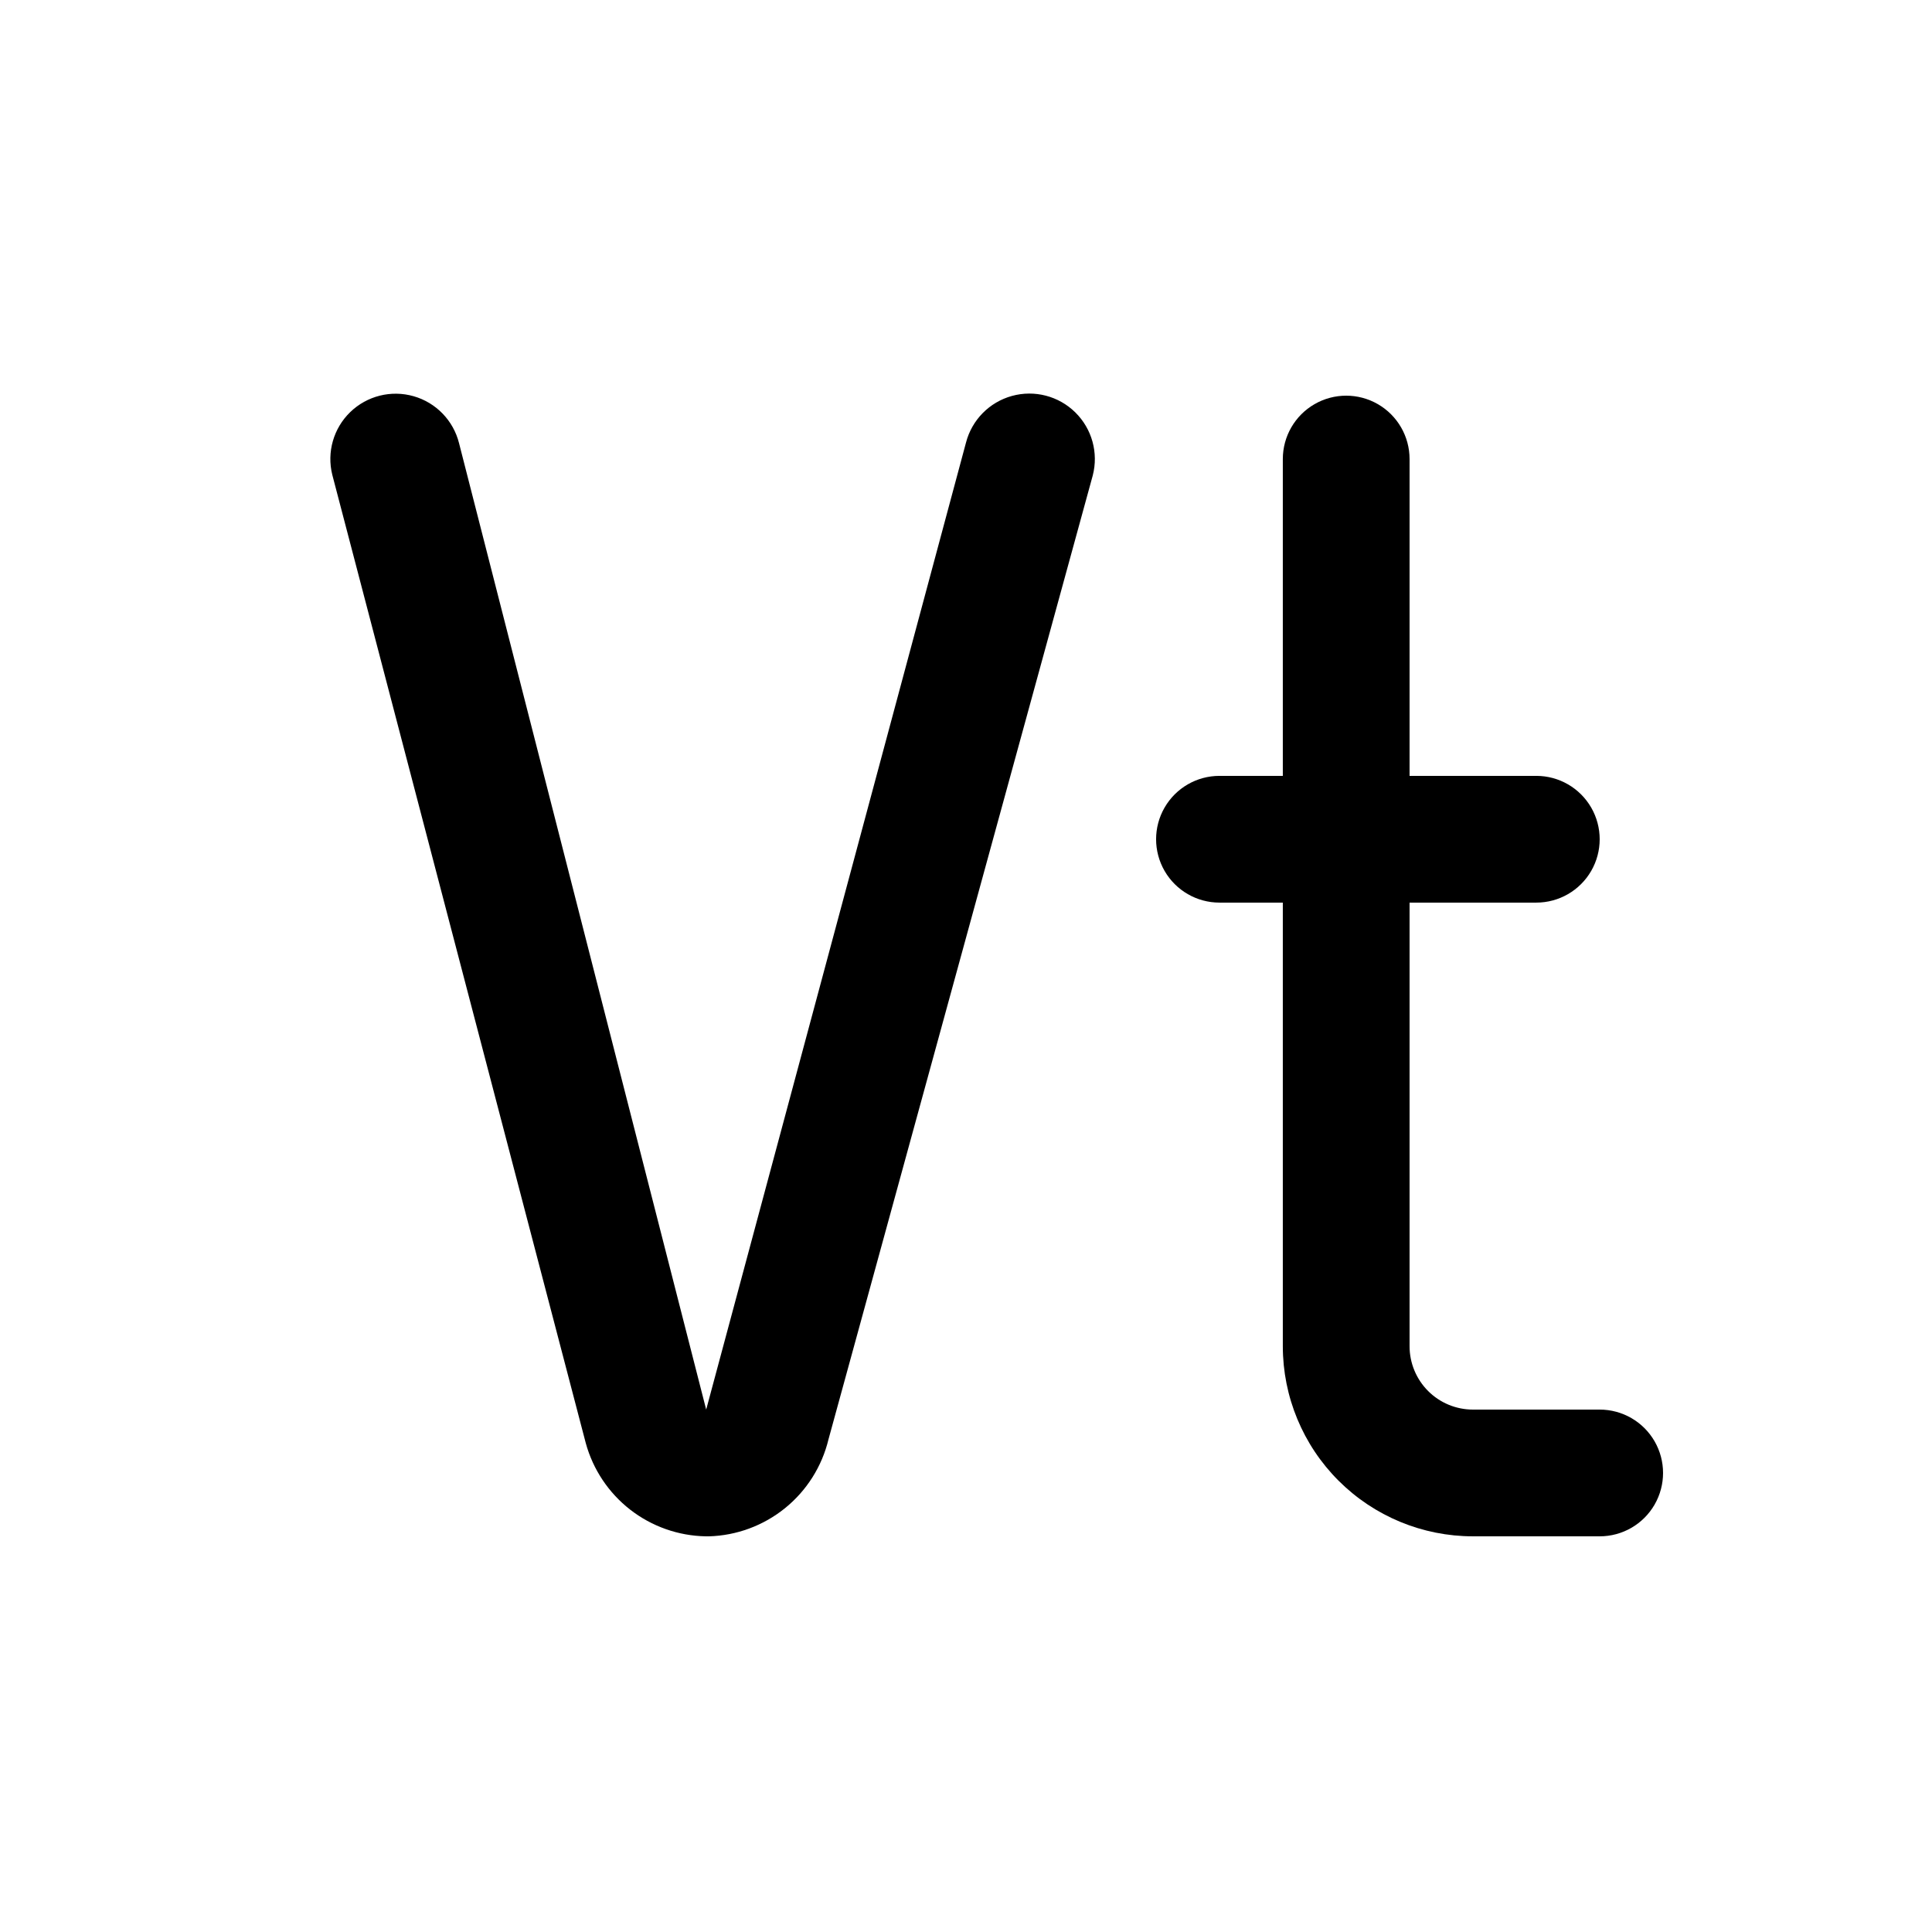
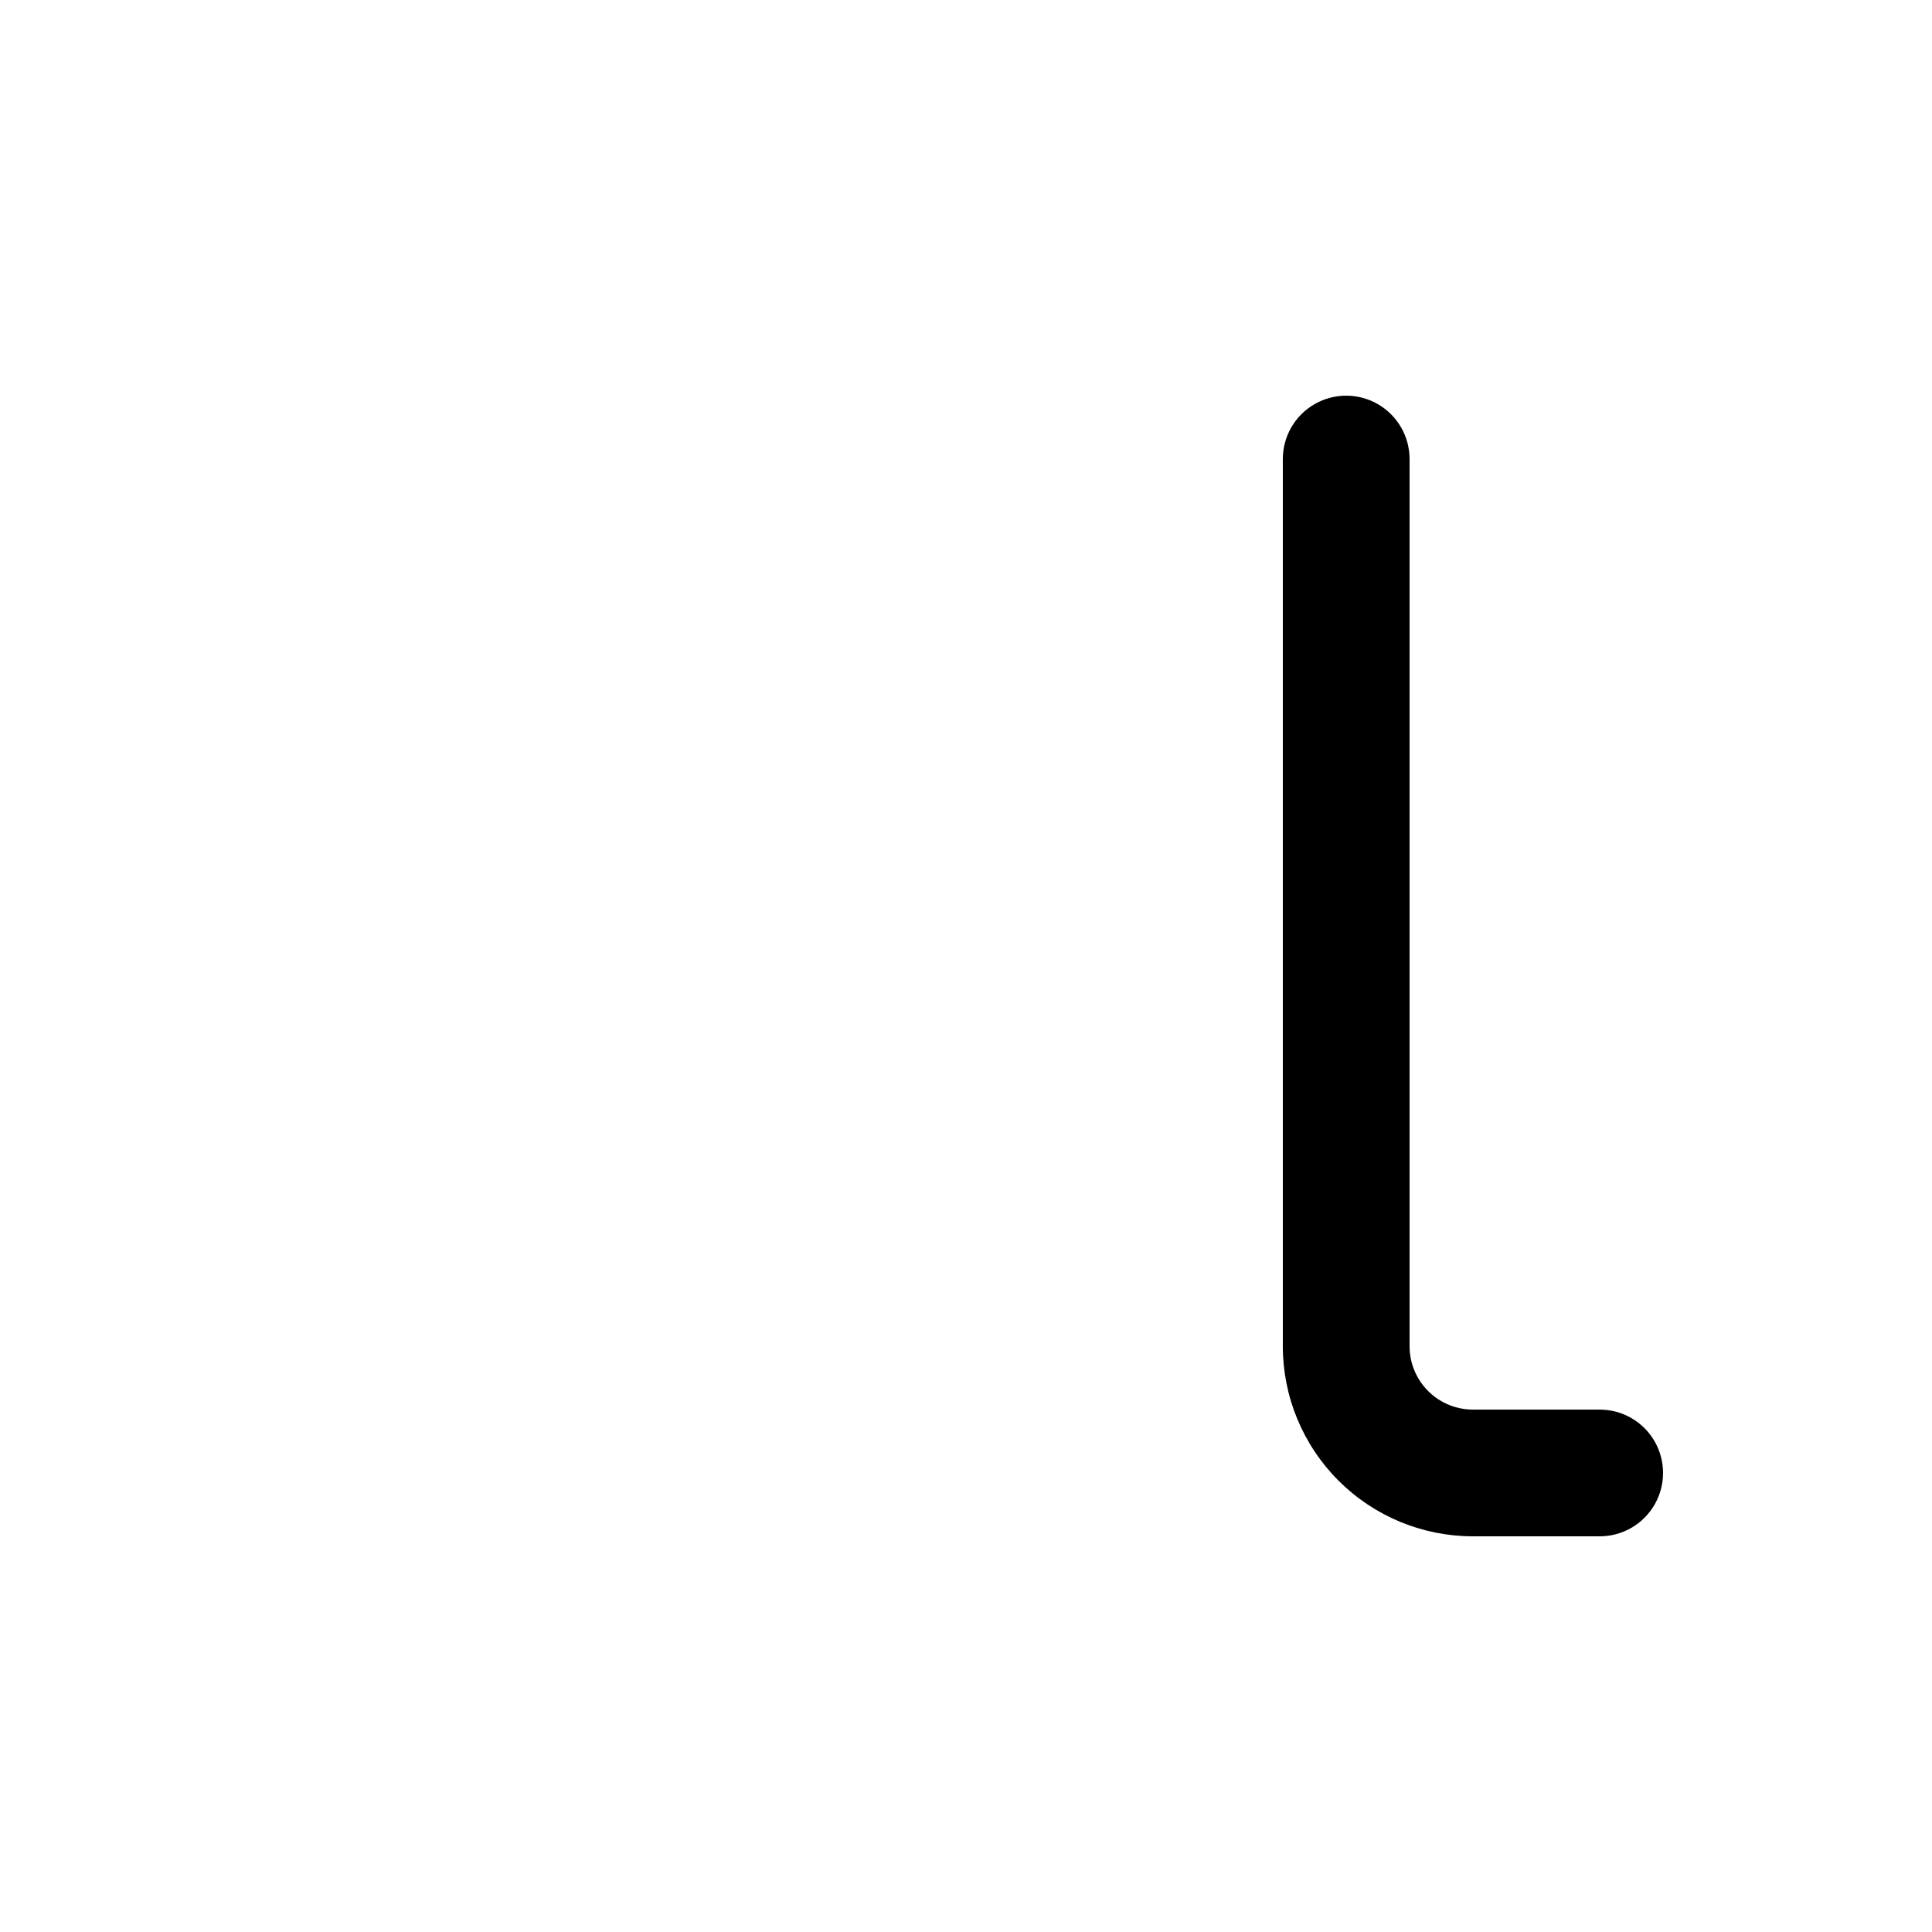
<svg xmlns="http://www.w3.org/2000/svg" fill="#000000" width="800px" height="800px" version="1.1" viewBox="144 144 512 512">
  <g>
    <path d="m567.93 551.14h-33.586c-13.363 0-26.176-5.309-35.625-14.754-9.449-9.449-14.758-22.266-14.758-35.625v-235.11c0-6 3.203-11.543 8.398-14.543 5.195-3 11.598-3 16.793 0s8.398 8.543 8.398 14.543v235.11c0 4.453 1.77 8.723 4.918 11.875 3.148 3.148 7.422 4.918 11.875 4.918h33.586c6 0 11.547 3.199 14.547 8.395 3 5.199 3 11.598 0 16.797-3 5.195-8.547 8.395-14.547 8.395z" />
-     <path d="m551.14 383.2h-83.969c-6 0-11.543-3.199-14.543-8.395-3-5.195-3-11.598 0-16.793s8.543-8.398 14.543-8.398h83.969c6 0 11.543 3.203 14.543 8.398s3 11.598 0 16.793c-3 5.195-8.543 8.395-14.543 8.395z" />
-     <path d="m330.98 551.14c-7.246-0.141-14.25-2.617-19.973-7.066-5.719-4.449-9.848-10.633-11.766-17.621l-67.176-256.61c-1.5-6 0.312-12.344 4.762-16.645 4.445-4.297 10.848-5.898 16.793-4.195 5.945 1.699 10.531 6.441 12.031 12.441l65.496 256.11 68.855-256.27c1.559-6 6.199-10.711 12.176-12.359 5.977-1.648 12.379 0.016 16.793 4.367 4.418 4.352 6.176 10.727 4.617 16.727l-70.031 255.43c-1.73 7.176-5.777 13.582-11.516 18.227-5.738 4.644-12.844 7.269-20.223 7.469z" />
  </g>
</svg>